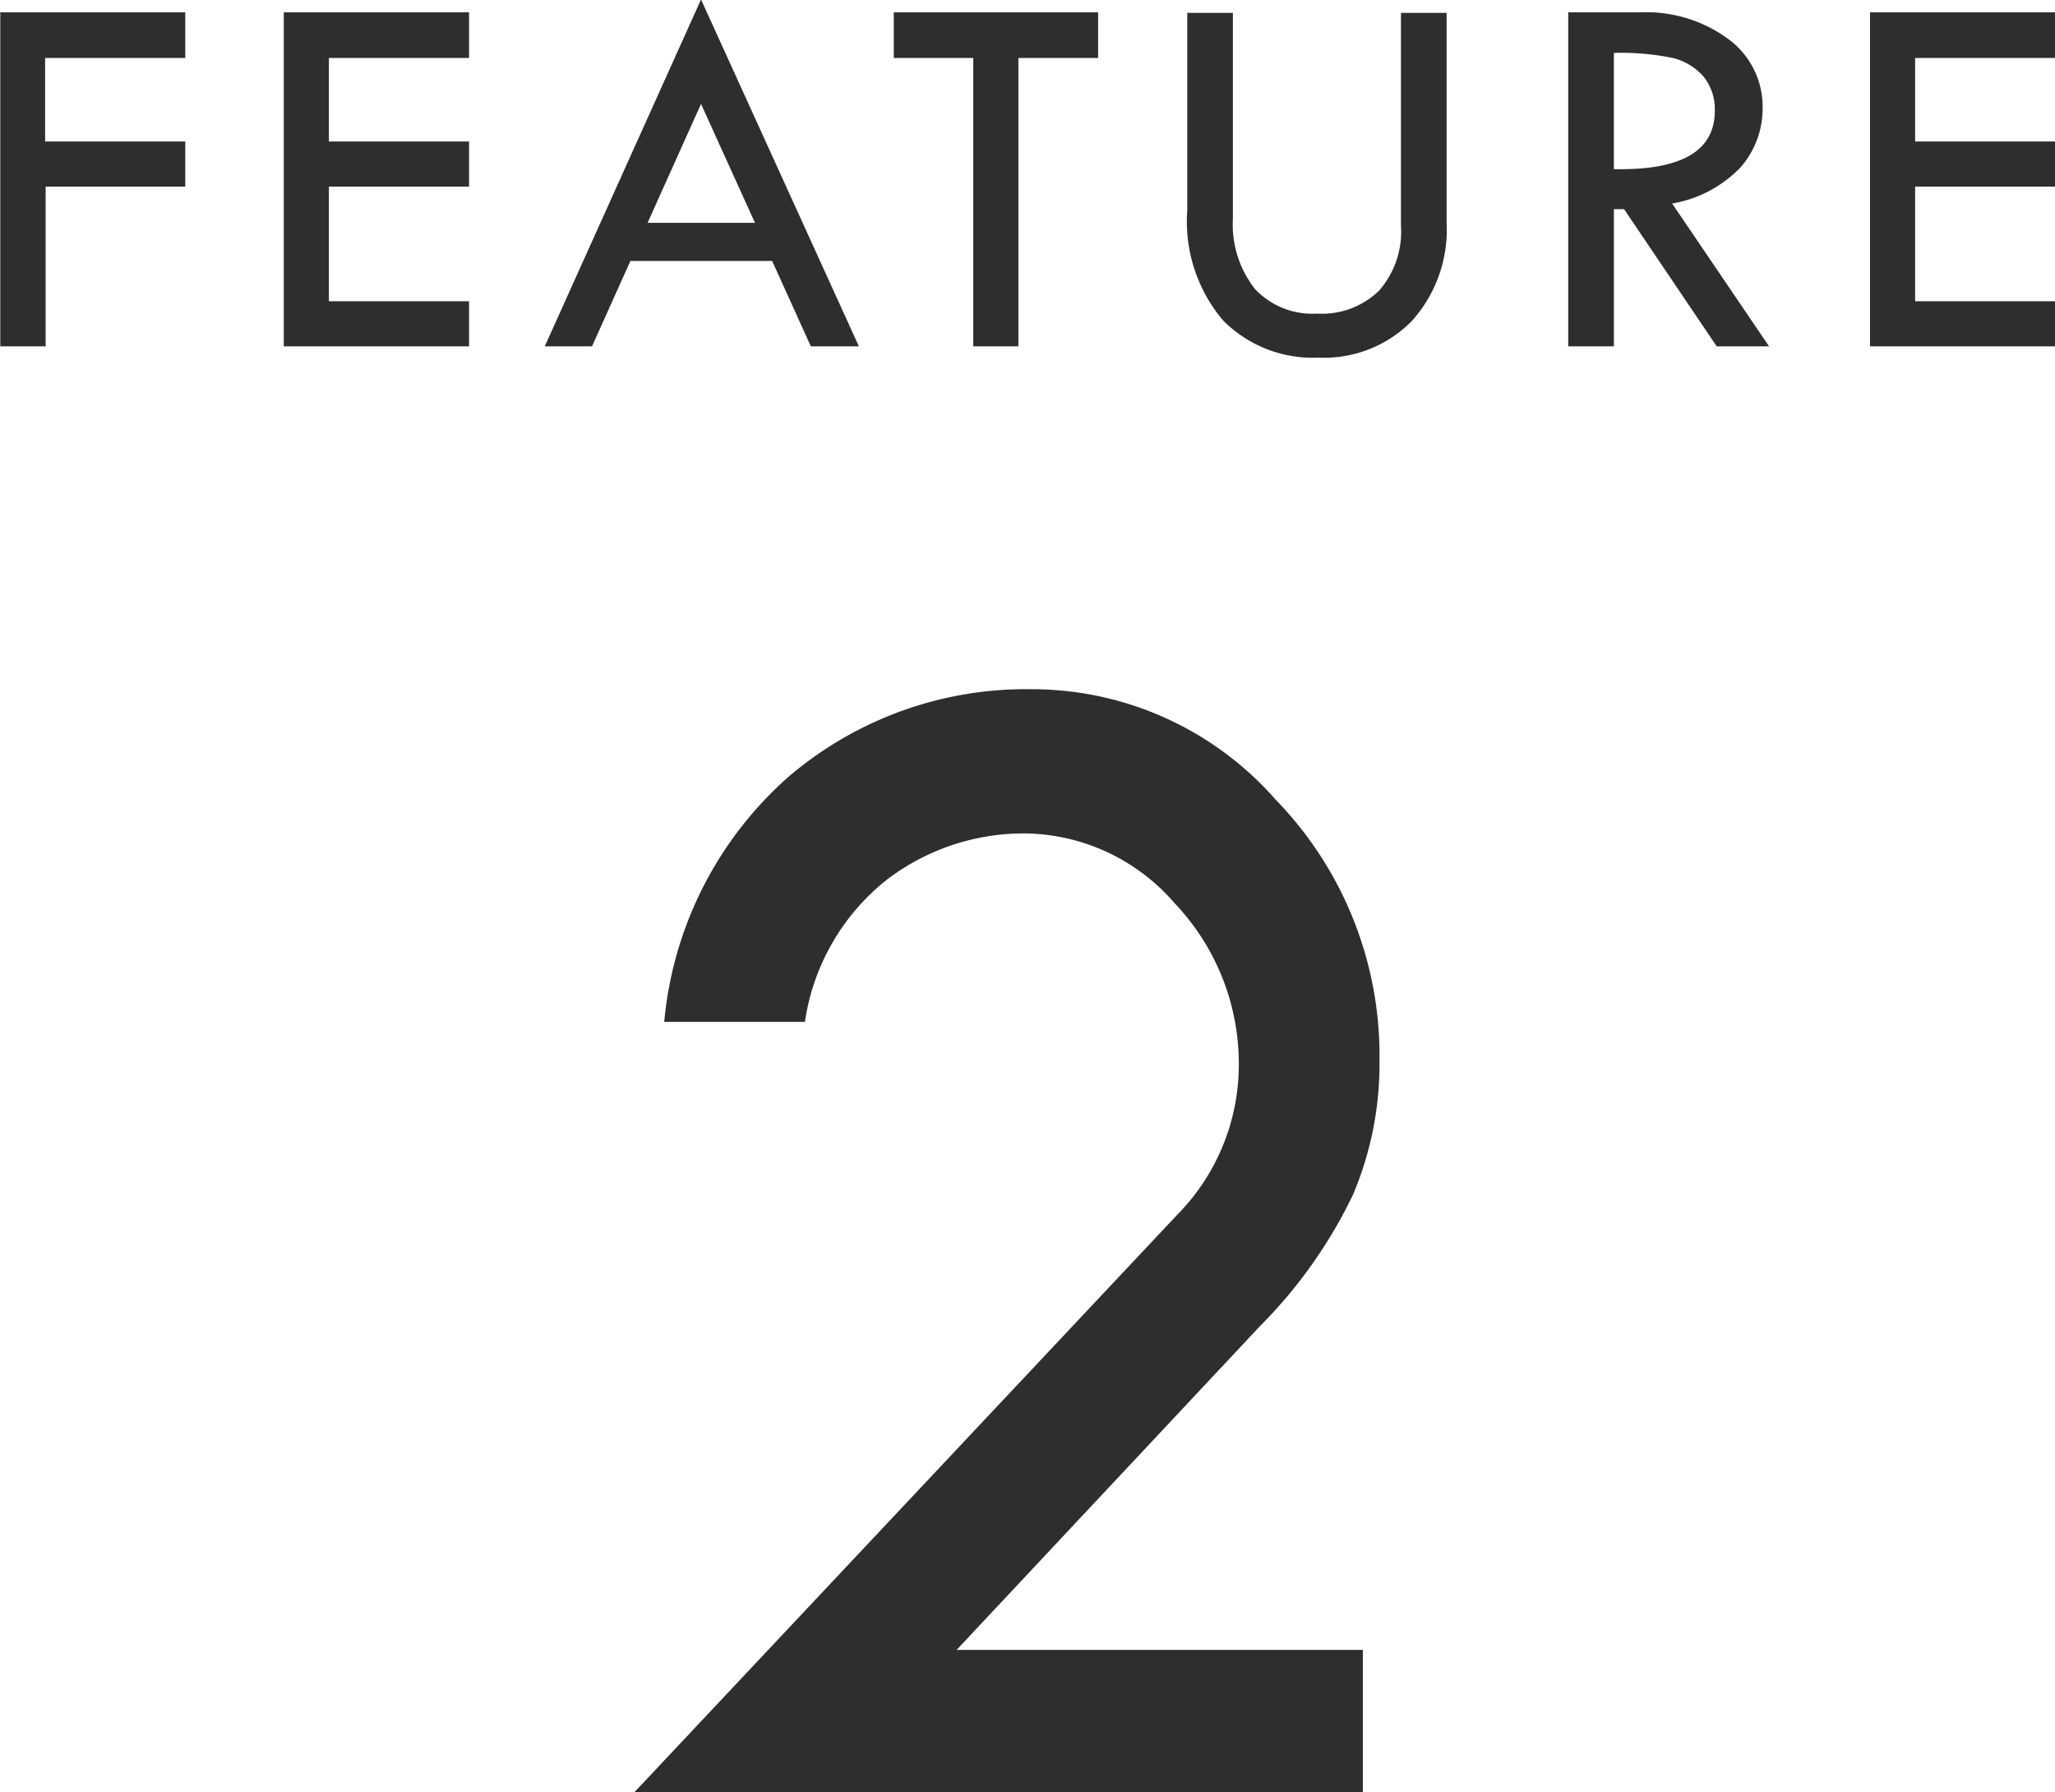
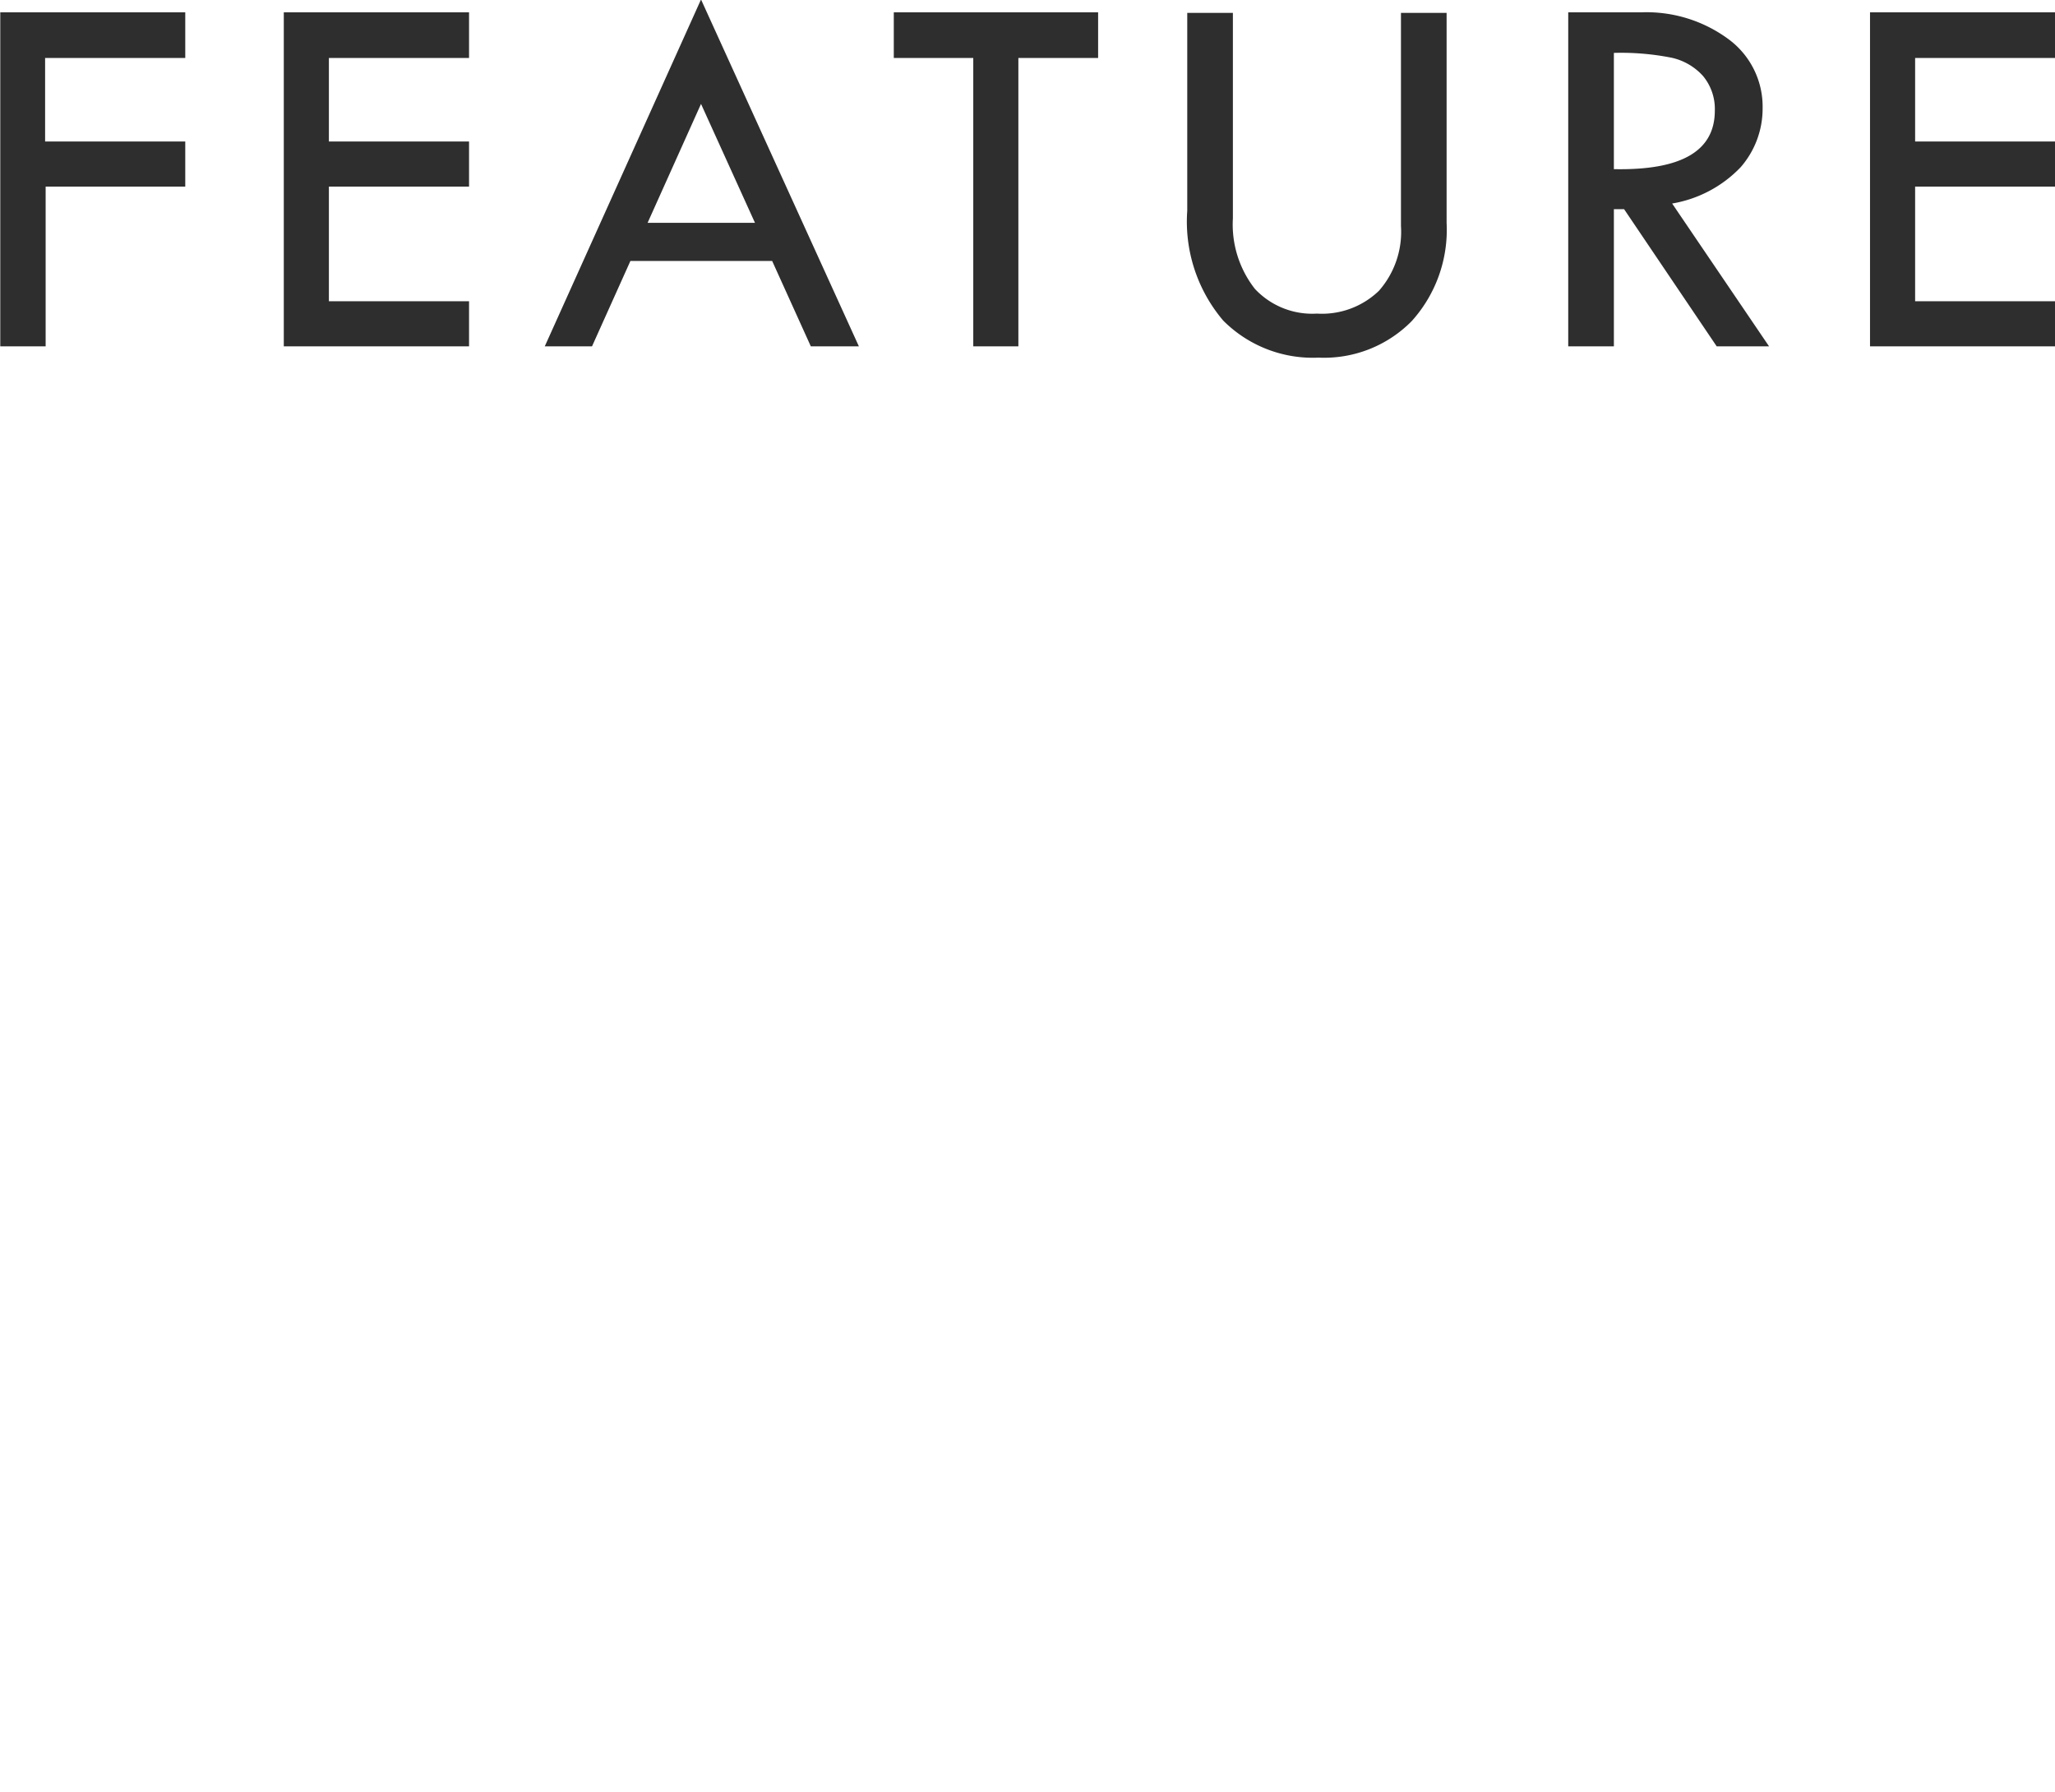
<svg xmlns="http://www.w3.org/2000/svg" id="txt-feature-2.svg" width="76.54" height="66.75" viewBox="0 0 76.54 66.75">
  <defs>
    <style>
      .cls-1 {
        fill: #2e2e2e;
        fill-rule: evenodd;
      }
    </style>
  </defs>
  <path id="FEATURE" class="cls-1" d="M2519.6,3728.34h1.69v-5.95h5.2v-1.68h-5.22v-3.11h5.22v-1.7h-6.89v12.44Zm10.56,0h6.9v-1.68h-5.22v-4.27h5.22v-1.68h-5.22v-3.11h5.22v-1.7h-6.9v12.44Zm9.72,0h1.76l1.43-3.18h5.28l1.44,3.18h1.79l-5.88-12.92Zm7.83-4.6h-4l1.99-4.43Zm5.17-6.14h2.96v10.74h1.68V3717.6h2.97v-1.7h-7.61v1.7Zm10.93,5.69a5.692,5.692,0,0,0,1.34,4.09,4.707,4.707,0,0,0,3.55,1.38,4.579,4.579,0,0,0,3.47-1.36,5.073,5.073,0,0,0,1.3-3.66v-7.82h-1.7v7.94a3.322,3.322,0,0,1-.82,2.41,3.057,3.057,0,0,1-2.31.85,2.925,2.925,0,0,1-2.31-.92,3.888,3.888,0,0,1-.82-2.63v-7.65h-1.7v7.37Zm14.19,5.05h1.7v-5.11h0.38l3.45,5.11h1.95l-3.61-5.32a4.58,4.58,0,0,0,2.55-1.35,3.318,3.318,0,0,0,.82-2.2,3.118,3.118,0,0,0-1.27-2.57,5.141,5.141,0,0,0-3.27-1H2578v12.44Zm3.85-10.75a2.214,2.214,0,0,1,1.17.68,1.921,1.921,0,0,1,.44,1.29c0,1.51-1.25,2.23-3.76,2.18v-4.33A9.677,9.677,0,0,1,2581.85,3717.59Zm7.39,10.75h6.9v-1.68h-5.22v-4.27h5.22v-1.68h-5.22v-3.11h5.22v-1.7h-6.9v12.44Z" transform="translate(-2519.59 -3715.44)" />
-   <path id="_2" data-name="2" class="cls-1" d="M2566.52,3764.83a17.811,17.811,0,0,0,3.47-4.91,12.466,12.466,0,0,0,.98-4.98,13.671,13.671,0,0,0-3.87-9.72,12.075,12.075,0,0,0-9.07-4.11,13.616,13.616,0,0,0-9.07,3.26,13.844,13.844,0,0,0-4.63,9.13h5.24a8.279,8.279,0,0,1,3.07-5.31,8.42,8.42,0,0,1,5.04-1.71,7.464,7.464,0,0,1,5.65,2.59,8.676,8.676,0,0,1,2.4,6.11,7.958,7.958,0,0,1-2.28,5.49l-20.24,21.53h27.14v-5.31h-15.13Z" transform="translate(-2519.59 -3715.44)" />
</svg>